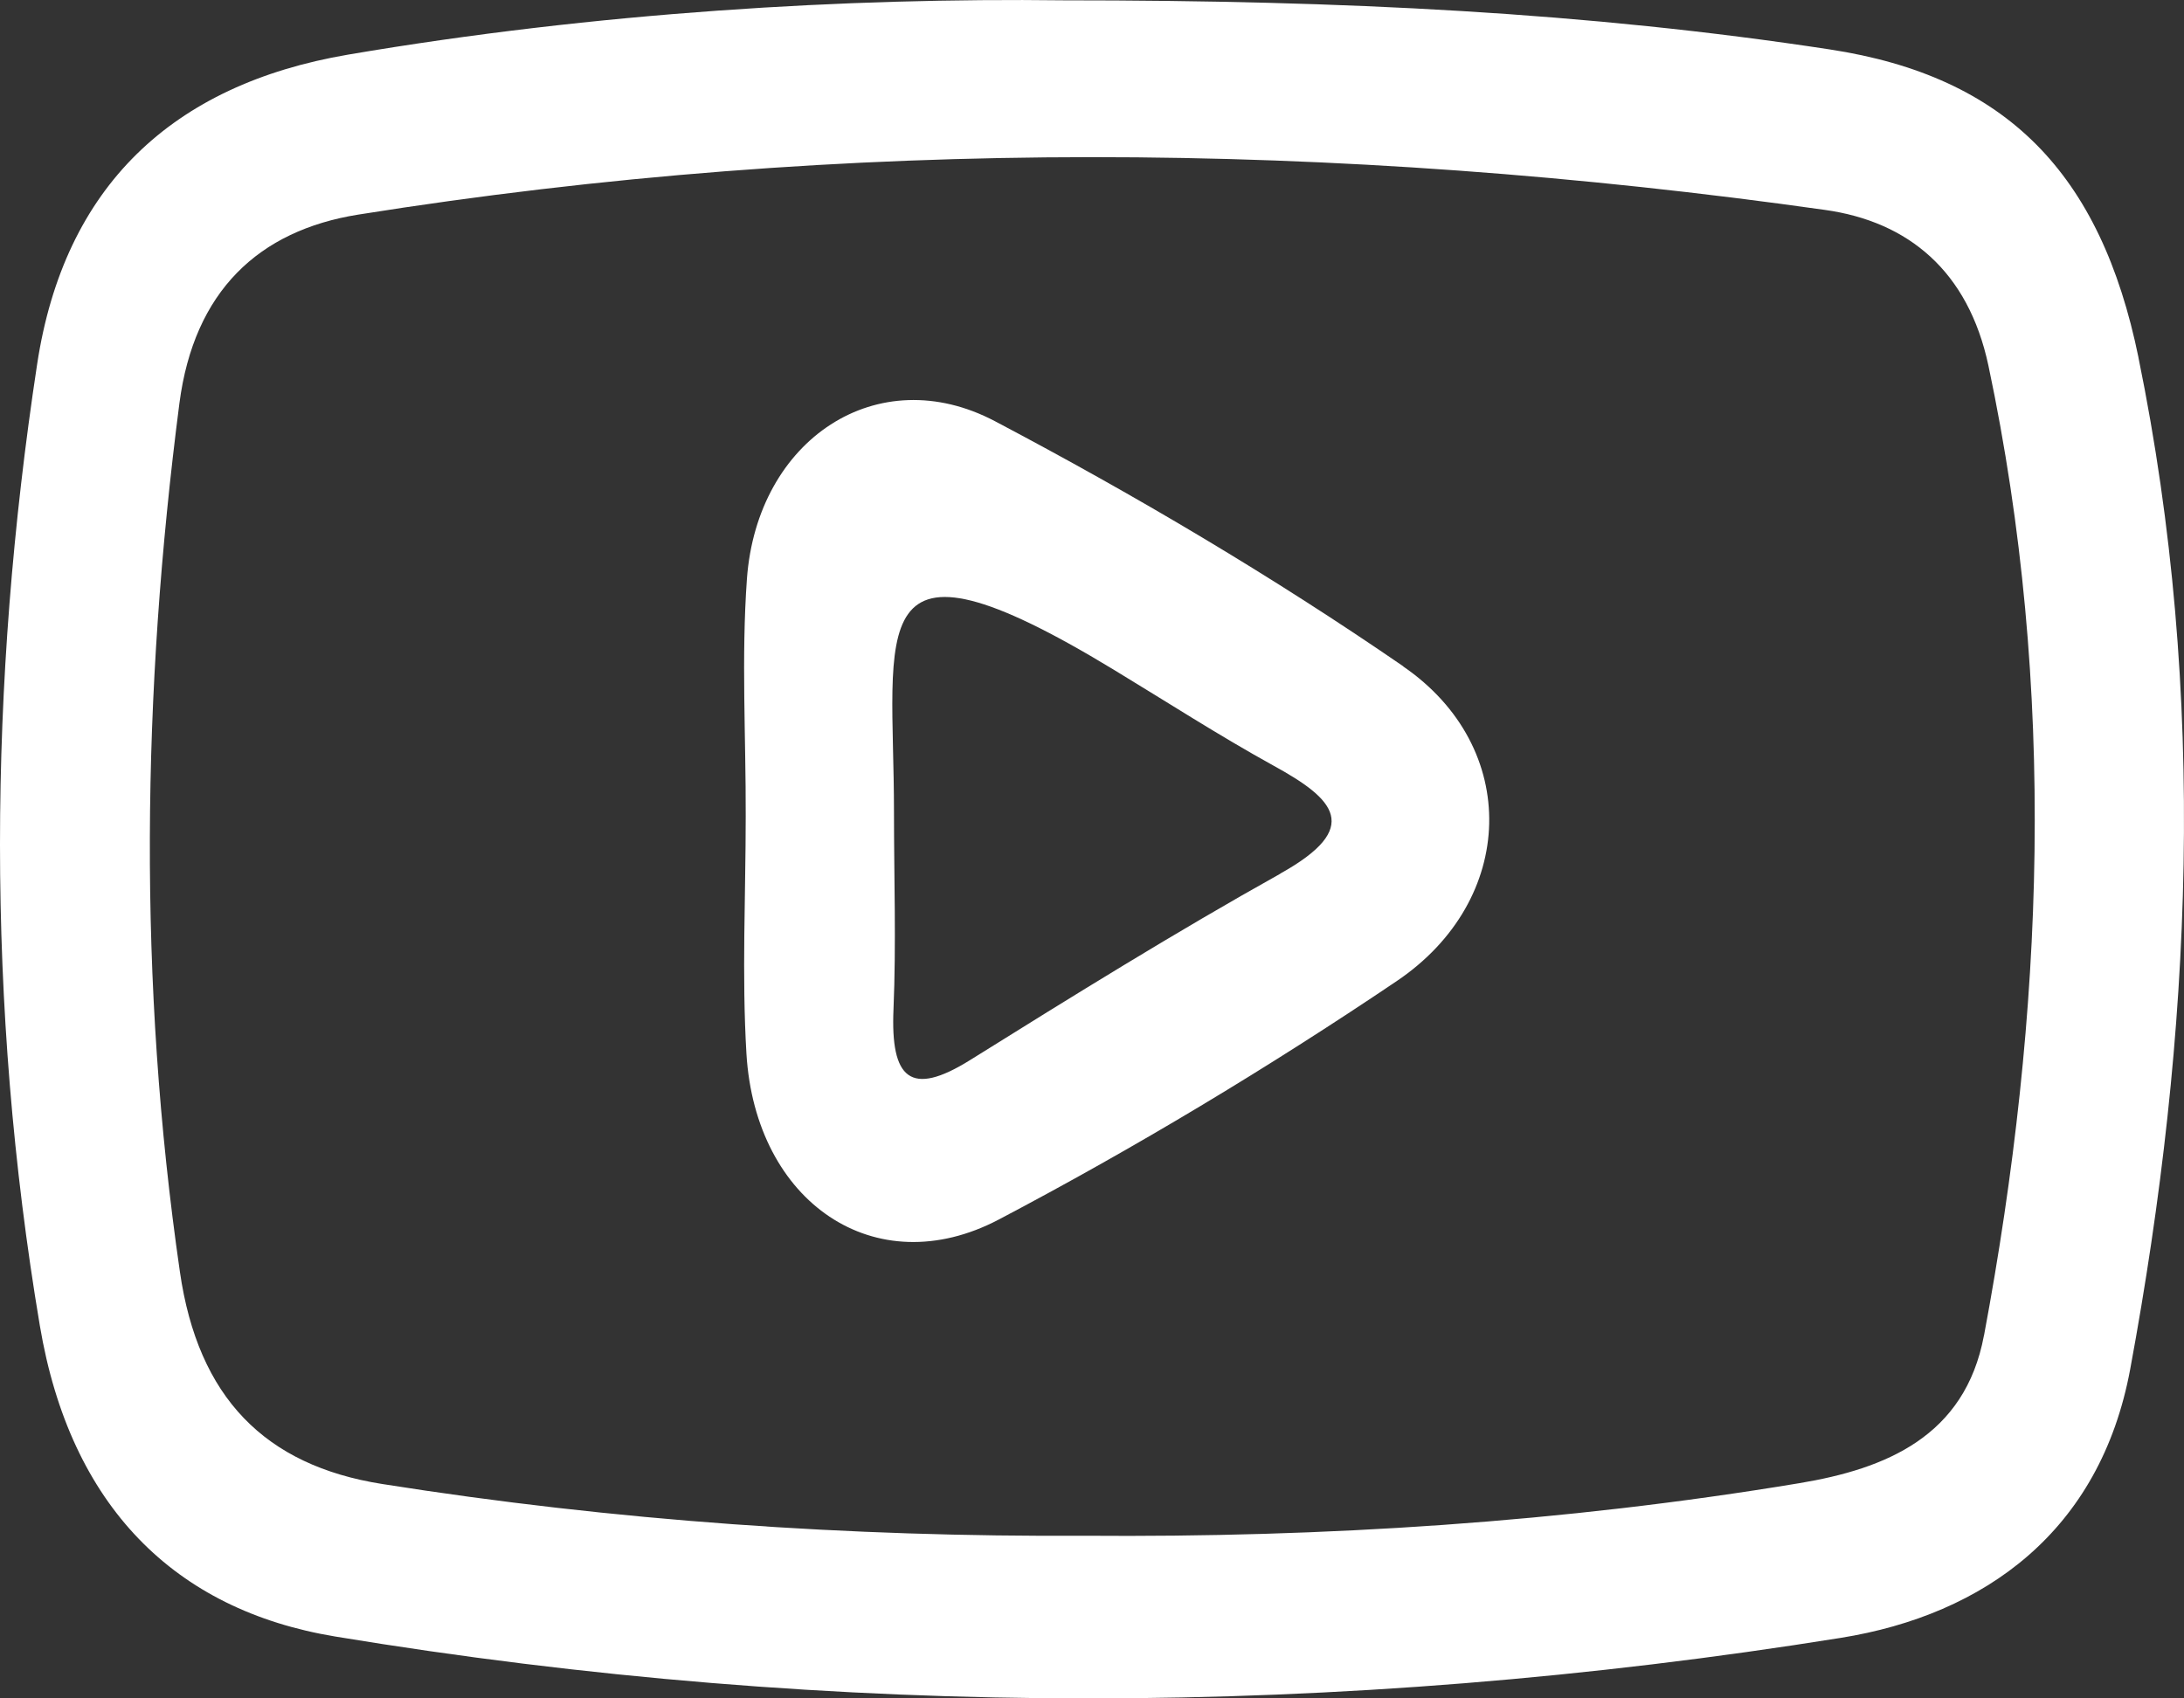
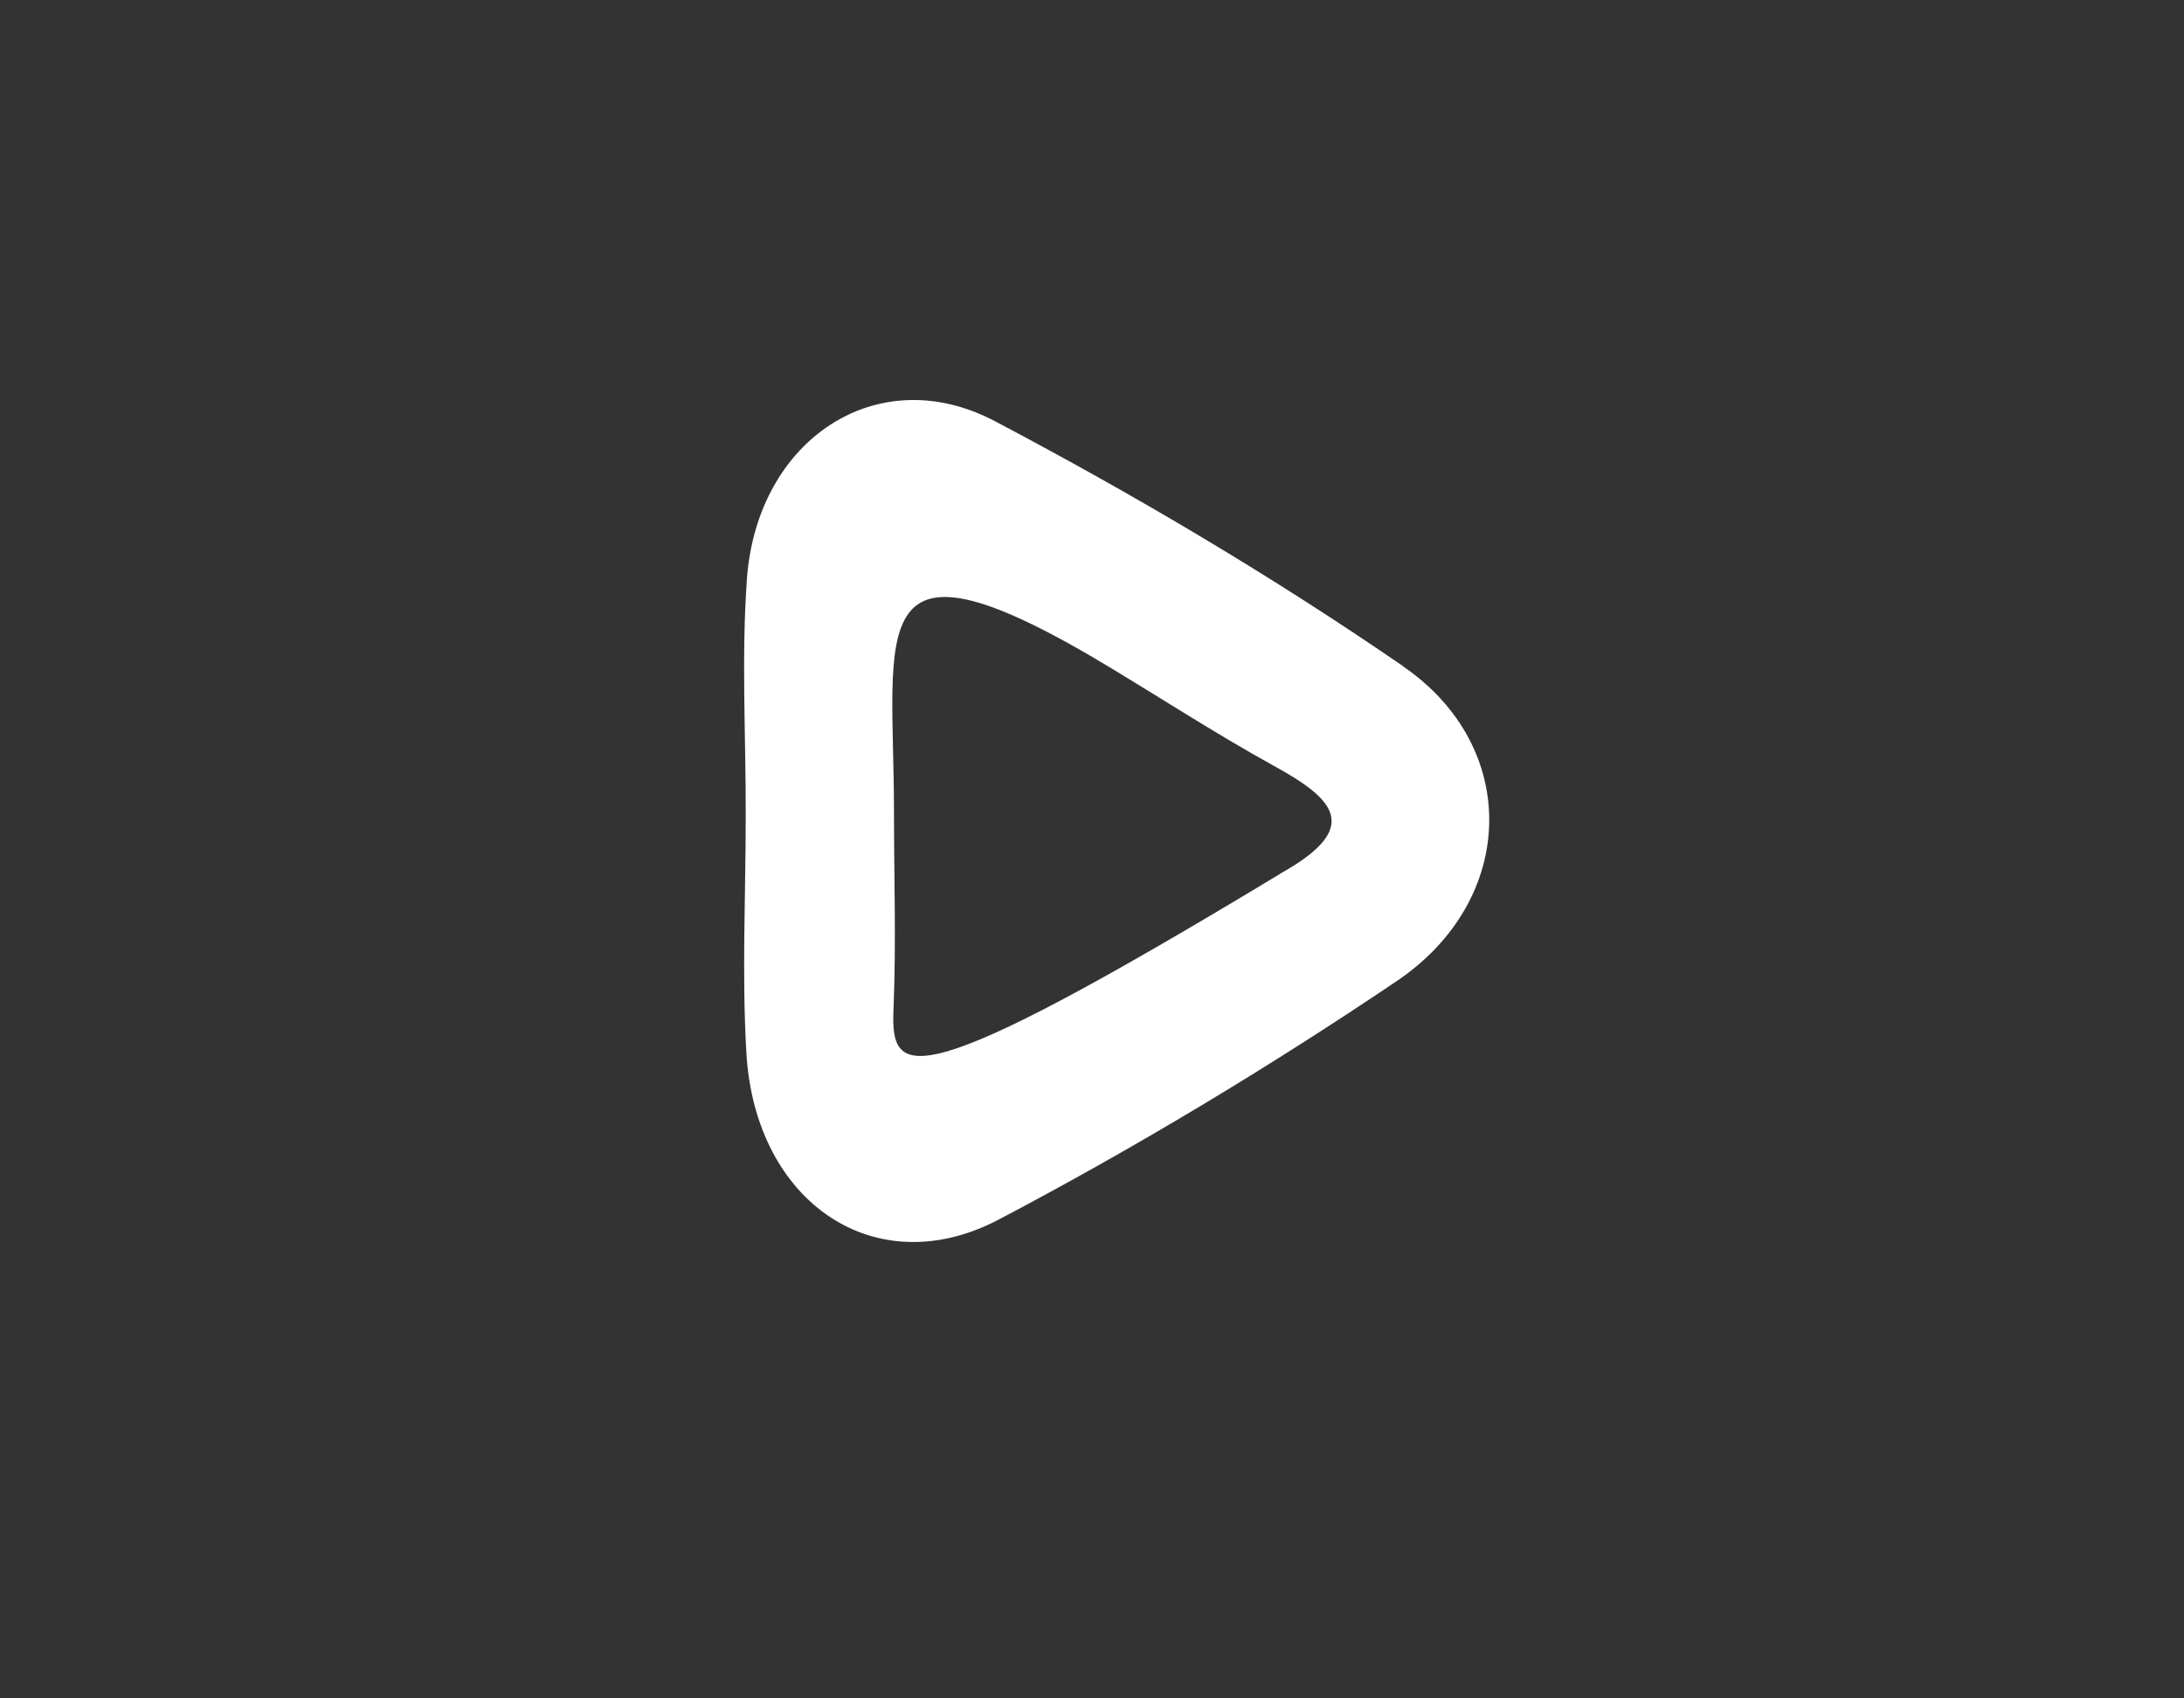
<svg xmlns="http://www.w3.org/2000/svg" width="27" height="21" viewBox="0 0 27 21" fill="none">
  <rect x="0" y="0" width="27" height="21" fill="#333333" stroke="none" />
-   <path d="M26.437 4.419C25.97 2.142 24.806 0.945 22.62 0.611C19.632 0.155 16.626 0.004 13.147 0.004C10.488 -0.029 7.383 0.151 4.3 0.676C2.129 1.047 0.793 2.306 0.459 4.504C-0.143 8.46 -0.174 12.422 0.492 16.388C0.867 18.622 2.16 19.907 4.144 20.235C10.34 21.259 16.555 21.246 22.755 20.252C24.539 19.966 25.964 18.93 26.335 16.929C27.103 12.78 27.293 8.601 26.437 4.422V4.419ZM24.527 16.512C24.293 17.765 23.308 18.162 22.245 18.339C19.319 18.825 16.371 19.012 13.408 18.989C10.497 19.005 7.604 18.805 4.724 18.349C3.275 18.12 2.448 17.28 2.224 15.725C1.705 12.143 1.755 8.565 2.218 4.986C2.399 3.599 3.198 2.851 4.426 2.654C10.466 1.69 16.515 1.742 22.558 2.595C23.593 2.739 24.333 3.353 24.582 4.52C25.43 8.525 25.273 12.527 24.527 16.516V16.512Z" fill="white" />
-   <path d="M17.35 8.24C15.729 7.125 14.031 6.121 12.302 5.209C10.85 4.442 9.36 5.432 9.234 7.157C9.164 8.132 9.222 9.112 9.219 10.093C9.219 11.071 9.17 12.055 9.228 13.029C9.339 14.866 10.819 15.883 12.348 15.079C14.031 14.193 15.677 13.203 17.264 12.133C18.754 11.13 18.803 9.24 17.347 8.24H17.35ZM15.83 10.802C14.531 11.527 13.26 12.317 11.992 13.108C11.252 13.57 11.009 13.337 11.046 12.478C11.08 11.668 11.052 10.854 11.052 10.041C11.052 7.771 10.615 6.369 13.761 8.276C14.421 8.676 15.072 9.096 15.744 9.467C16.503 9.883 16.847 10.234 15.827 10.802H15.83Z" fill="white" />
+   <path d="M17.35 8.24C15.729 7.125 14.031 6.121 12.302 5.209C10.85 4.442 9.36 5.432 9.234 7.157C9.164 8.132 9.222 9.112 9.219 10.093C9.219 11.071 9.17 12.055 9.228 13.029C9.339 14.866 10.819 15.883 12.348 15.079C14.031 14.193 15.677 13.203 17.264 12.133C18.754 11.13 18.803 9.24 17.347 8.24H17.35ZM15.83 10.802C11.252 13.57 11.009 13.337 11.046 12.478C11.08 11.668 11.052 10.854 11.052 10.041C11.052 7.771 10.615 6.369 13.761 8.276C14.421 8.676 15.072 9.096 15.744 9.467C16.503 9.883 16.847 10.234 15.827 10.802H15.83Z" fill="white" />
</svg>